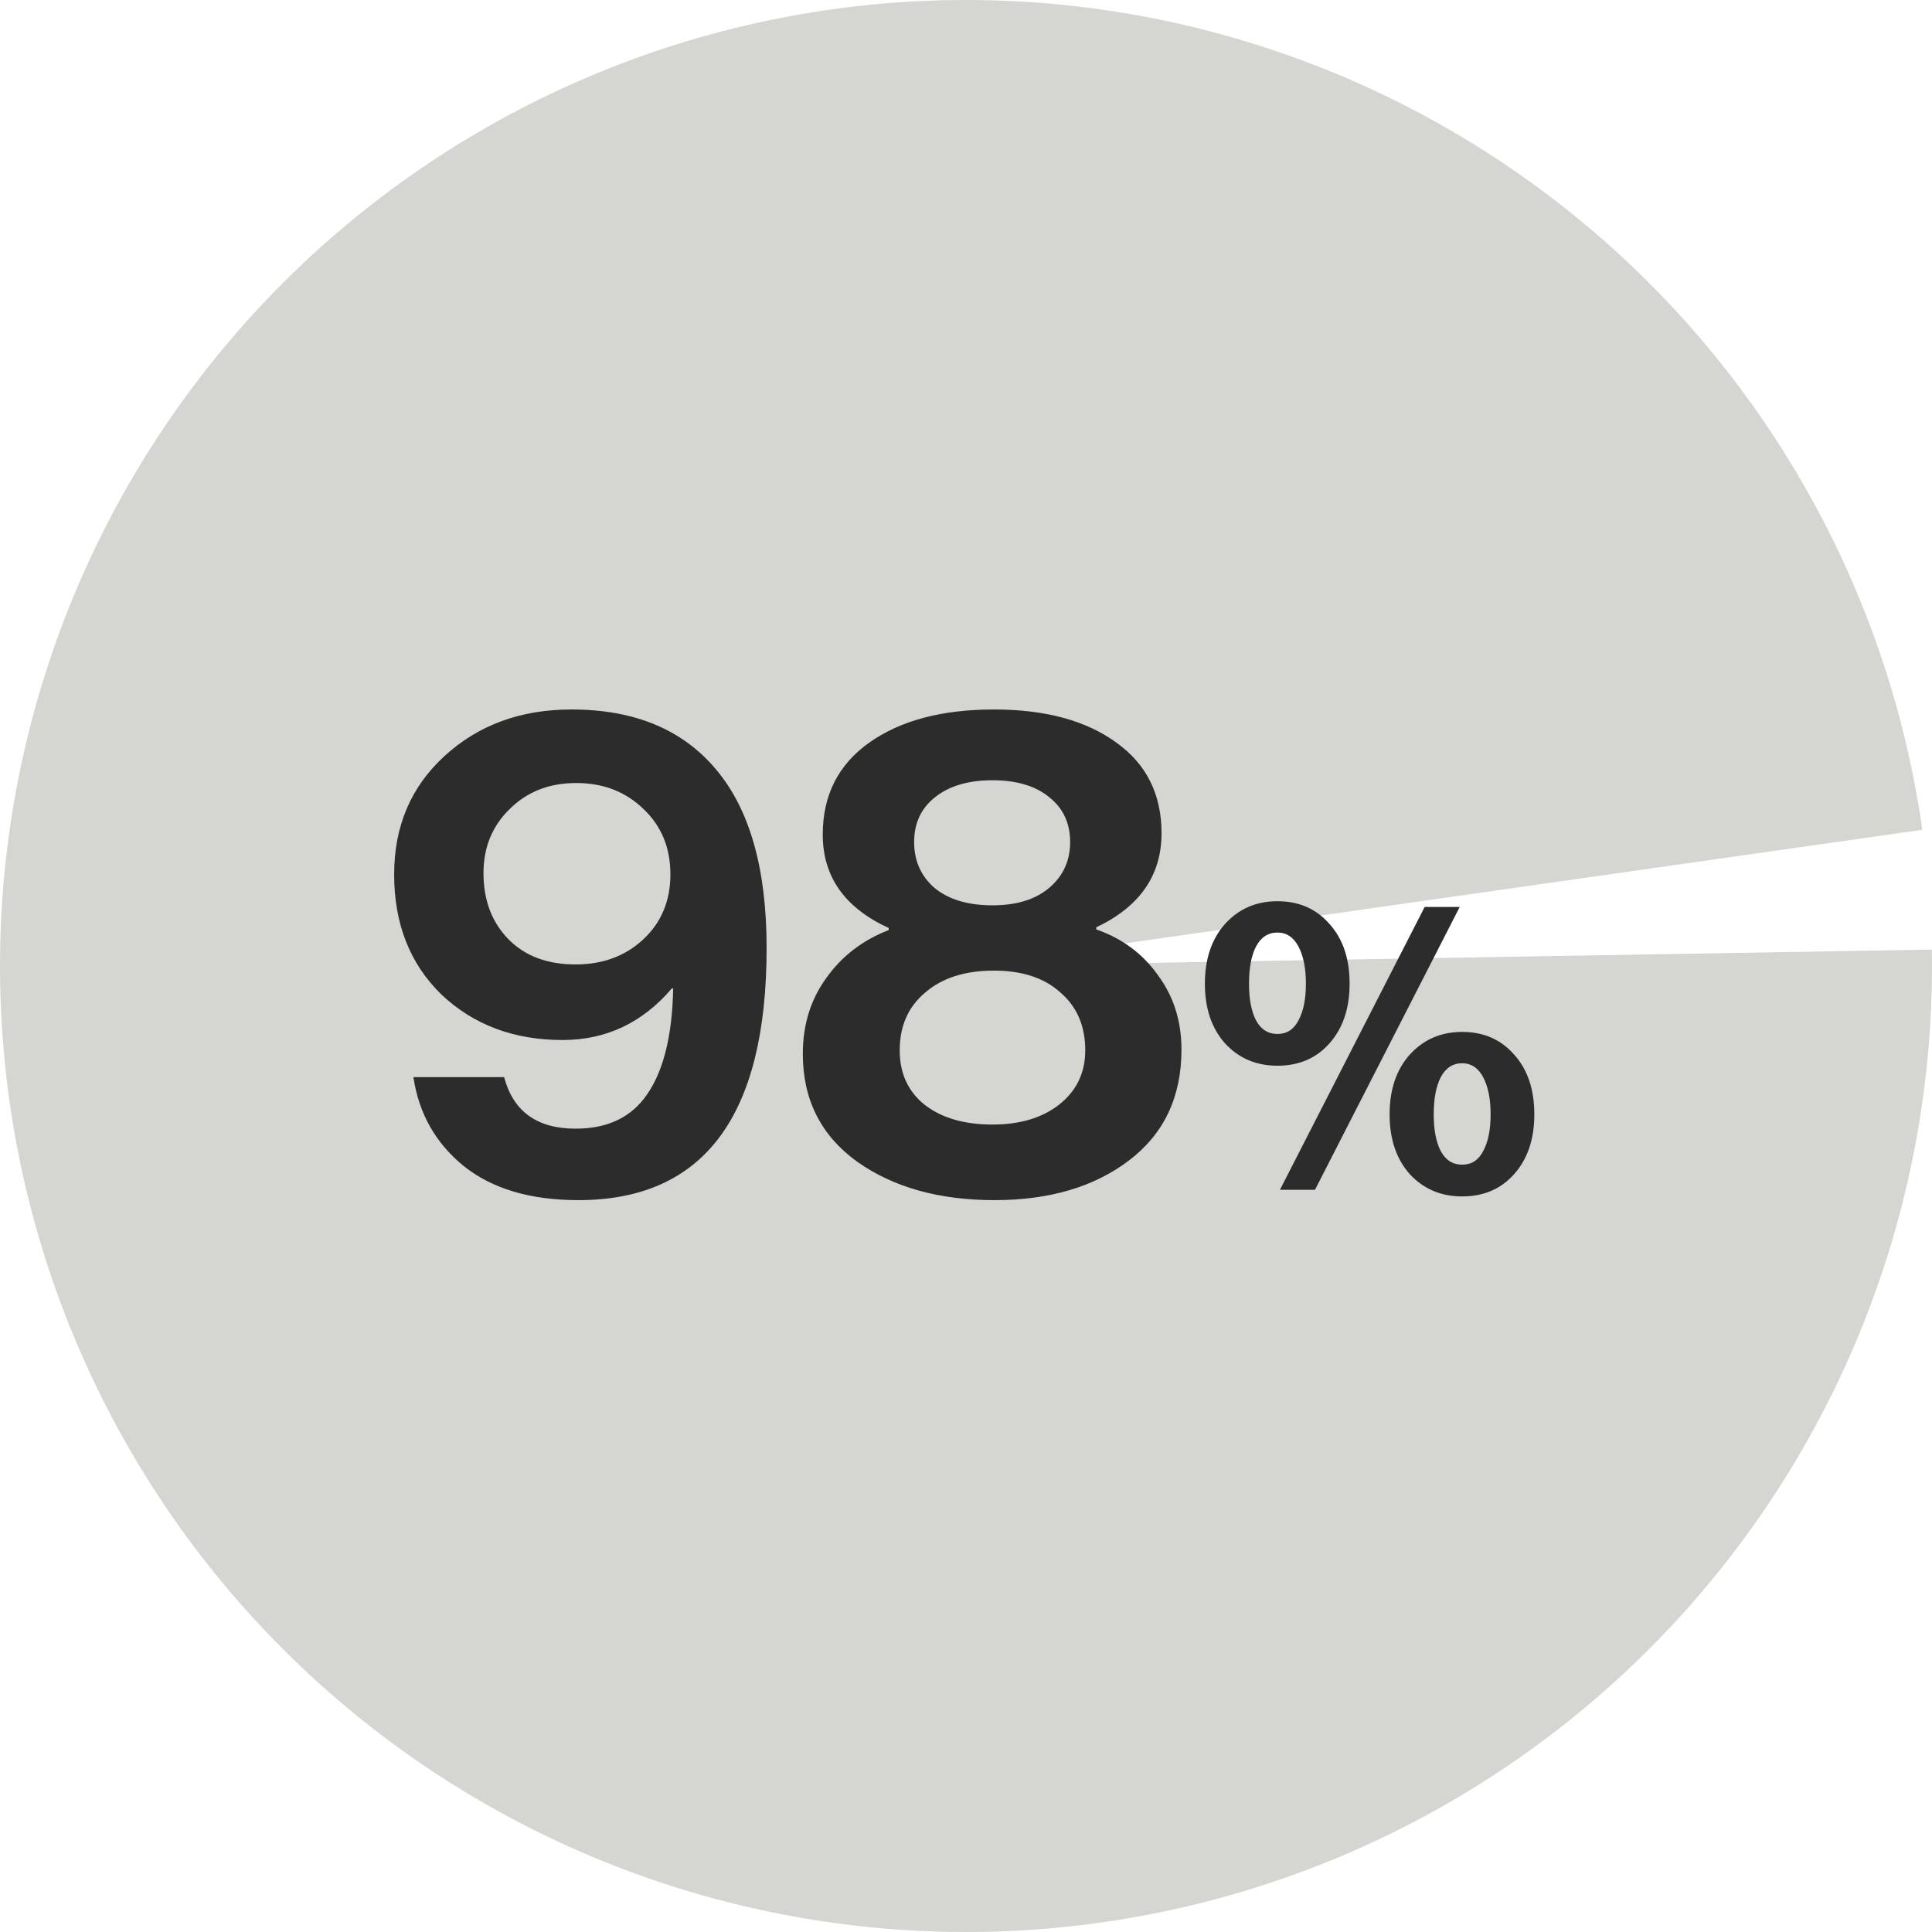
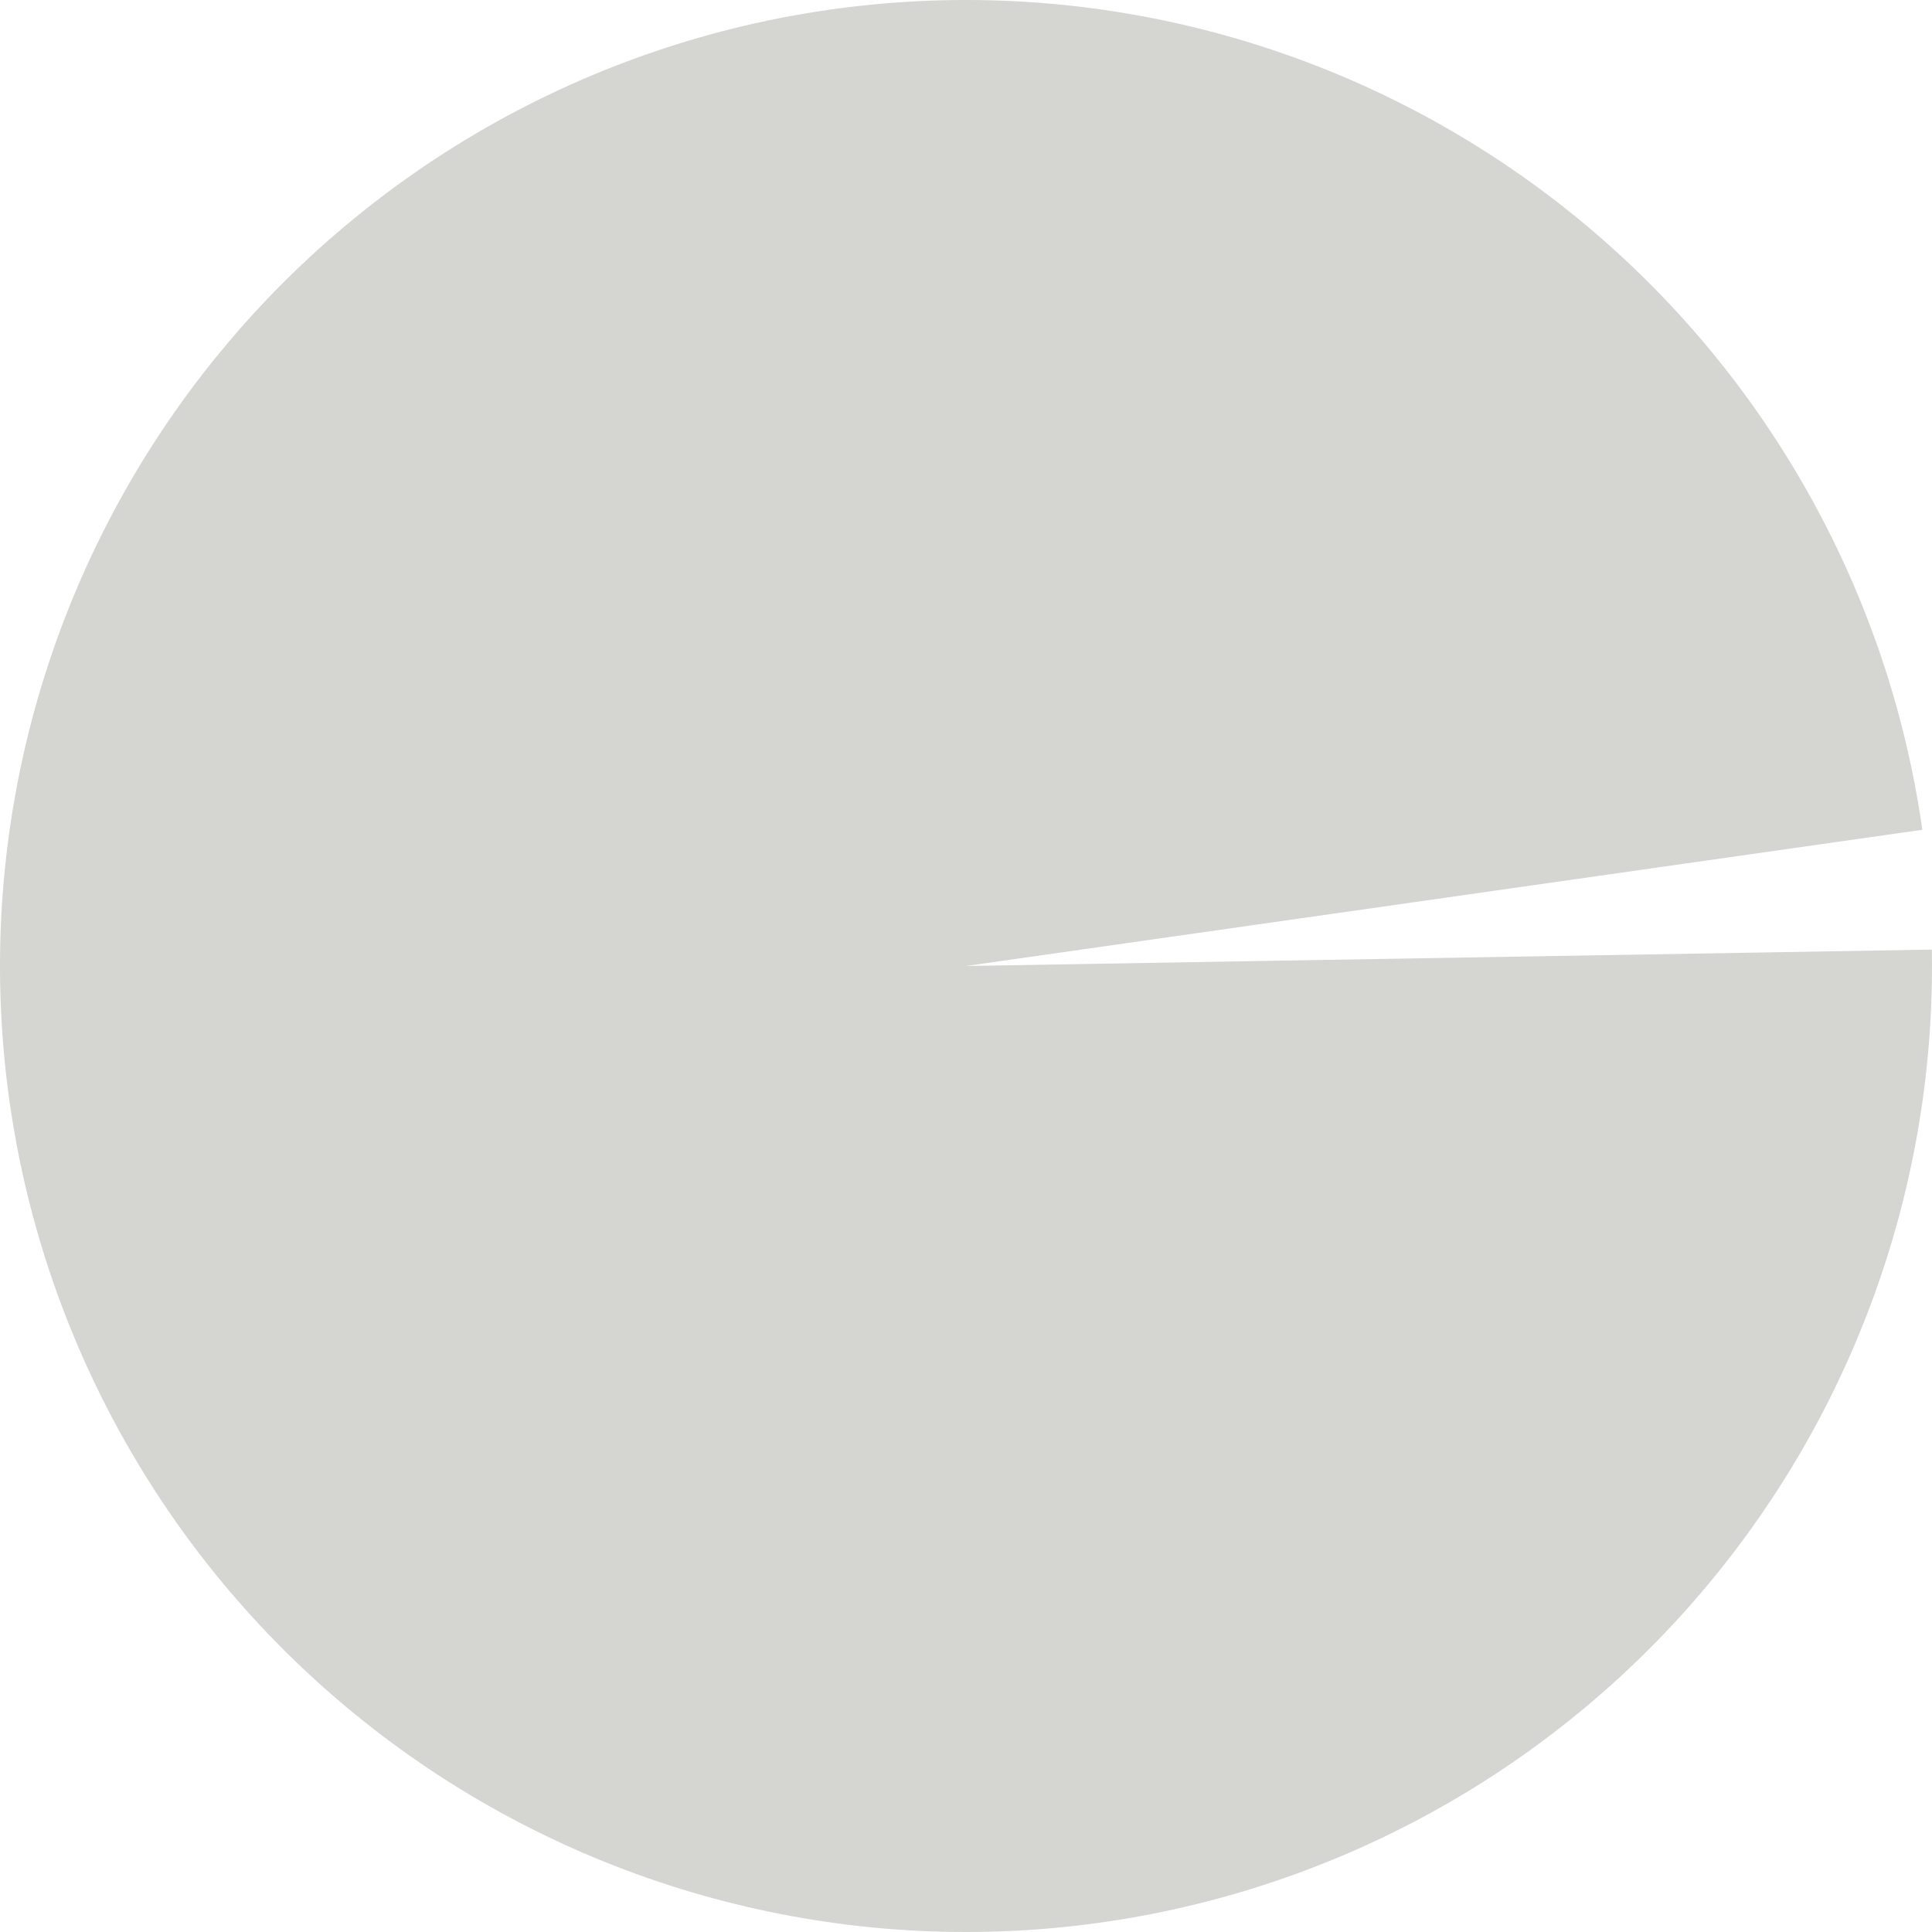
<svg xmlns="http://www.w3.org/2000/svg" fill="none" viewBox="0 0 164 164" height="164" width="164">
  <path fill-opacity="0.3" fill="#747465" d="M163.18 70.436C160.176 49.343 149.079 30.248 132.241 17.194C115.402 4.14 94.144 -1.848 72.968 0.499C51.792 2.846 32.36 13.343 18.789 29.767C5.217 46.191 -1.429 67.252 0.257 88.491C1.944 109.73 11.831 129.479 27.825 143.555C43.819 157.632 64.663 164.93 85.944 163.905C107.226 162.88 127.272 153.613 141.84 138.065C156.407 122.517 164.35 101.909 163.988 80.606L82 82L163.18 70.436Z" />
-   <path fill="#2C2C2C" d="M49.092 101.875C45.047 101.875 41.819 100.922 39.408 99.017C36.997 97.072 35.558 94.544 35.092 91.433H42.792C43.569 94.35 45.592 95.808 48.858 95.808C51.386 95.808 53.311 94.972 54.633 93.3C56.228 91.278 57.064 88.147 57.142 83.908H57.025C54.536 86.825 51.444 88.283 47.75 88.283C43.628 88.283 40.206 87 37.483 84.433C34.8 81.828 33.458 78.425 33.458 74.225C33.458 70.142 34.878 66.797 37.717 64.192C40.594 61.547 44.192 60.225 48.508 60.225C53.875 60.225 57.978 61.936 60.817 65.358C63.656 68.742 65.075 73.778 65.075 80.467C65.075 94.739 59.747 101.875 49.092 101.875ZM48.858 81.867C51.153 81.867 53.058 81.167 54.575 79.767C56.131 78.328 56.908 76.481 56.908 74.225C56.908 71.969 56.15 70.122 54.633 68.683C53.117 67.206 51.211 66.467 48.917 66.467C46.622 66.467 44.736 67.206 43.258 68.683C41.781 70.122 41.042 71.931 41.042 74.108C41.042 76.403 41.742 78.269 43.142 79.708C44.542 81.147 46.447 81.867 48.858 81.867ZM84.423 101.875C79.717 101.875 75.829 100.786 72.756 98.608C69.684 96.392 68.148 93.339 68.148 89.45C68.148 87 68.809 84.861 70.131 83.033C71.454 81.167 73.223 79.806 75.44 78.95V78.775C71.706 77.064 69.84 74.419 69.84 70.842C69.84 67.497 71.162 64.892 73.806 63.025C76.451 61.158 79.97 60.225 84.365 60.225C88.72 60.225 92.181 61.158 94.748 63.025C97.315 64.853 98.598 67.419 98.598 70.725C98.598 74.303 96.751 76.967 93.056 78.717V78.892C95.273 79.669 97.023 80.972 98.306 82.8C99.629 84.589 100.29 86.689 100.29 89.1C100.29 93.106 98.812 96.236 95.856 98.492C92.901 100.747 89.09 101.875 84.423 101.875ZM84.248 95.458C86.581 95.458 88.467 94.894 89.906 93.767C91.384 92.6 92.123 91.064 92.123 89.158C92.123 87.097 91.423 85.464 90.023 84.258C88.662 83.014 86.776 82.392 84.365 82.392C81.915 82.392 79.97 83.014 78.531 84.258C77.092 85.464 76.373 87.097 76.373 89.158C76.373 91.103 77.073 92.639 78.473 93.767C79.912 94.894 81.837 95.458 84.248 95.458ZM84.248 76.85C86.27 76.85 87.865 76.364 89.031 75.392C90.237 74.381 90.84 73.078 90.84 71.483C90.84 69.889 90.256 68.625 89.09 67.692C87.923 66.719 86.309 66.233 84.248 66.233C82.187 66.233 80.553 66.719 79.348 67.692C78.181 68.625 77.598 69.889 77.598 71.483C77.598 73.078 78.181 74.381 79.348 75.392C80.553 76.364 82.187 76.85 84.248 76.85ZM108.438 90.465C106.641 90.465 105.159 89.835 103.993 88.575C102.849 87.292 102.278 85.6 102.278 83.5C102.278 81.4 102.849 79.708 103.993 78.425C105.159 77.142 106.641 76.5 108.438 76.5C110.258 76.5 111.728 77.142 112.848 78.425C113.991 79.685 114.563 81.377 114.563 83.5C114.563 85.6 113.991 87.292 112.848 88.575C111.728 89.835 110.258 90.465 108.438 90.465ZM124.118 101.56C122.321 101.56 120.839 100.93 119.673 99.67C118.529 98.387 117.958 96.695 117.958 94.595C117.958 92.495 118.529 90.803 119.673 89.52C120.839 88.237 122.321 87.595 124.118 87.595C125.938 87.595 127.408 88.237 128.528 89.52C129.671 90.78 130.243 92.472 130.243 94.595C130.243 96.695 129.671 98.387 128.528 99.67C127.408 100.93 125.938 101.56 124.118 101.56ZM108.648 101L120.933 76.99H123.908L111.623 101H108.648ZM122.298 97.71C122.718 98.48 123.324 98.865 124.118 98.865C124.911 98.865 125.506 98.48 125.903 97.71C126.323 96.94 126.533 95.902 126.533 94.595C126.533 93.288 126.323 92.238 125.903 91.445C125.483 90.652 124.888 90.255 124.118 90.255C123.324 90.255 122.718 90.652 122.298 91.445C121.901 92.215 121.703 93.265 121.703 94.595C121.703 95.902 121.901 96.94 122.298 97.71ZM106.618 86.615C107.038 87.385 107.644 87.77 108.438 87.77C109.231 87.77 109.826 87.385 110.223 86.615C110.643 85.845 110.853 84.807 110.853 83.5C110.853 82.193 110.643 81.143 110.223 80.35C109.803 79.557 109.208 79.16 108.438 79.16C107.644 79.16 107.038 79.557 106.618 80.35C106.221 81.12 106.023 82.17 106.023 83.5C106.023 84.807 106.221 85.845 106.618 86.615Z" />
</svg>